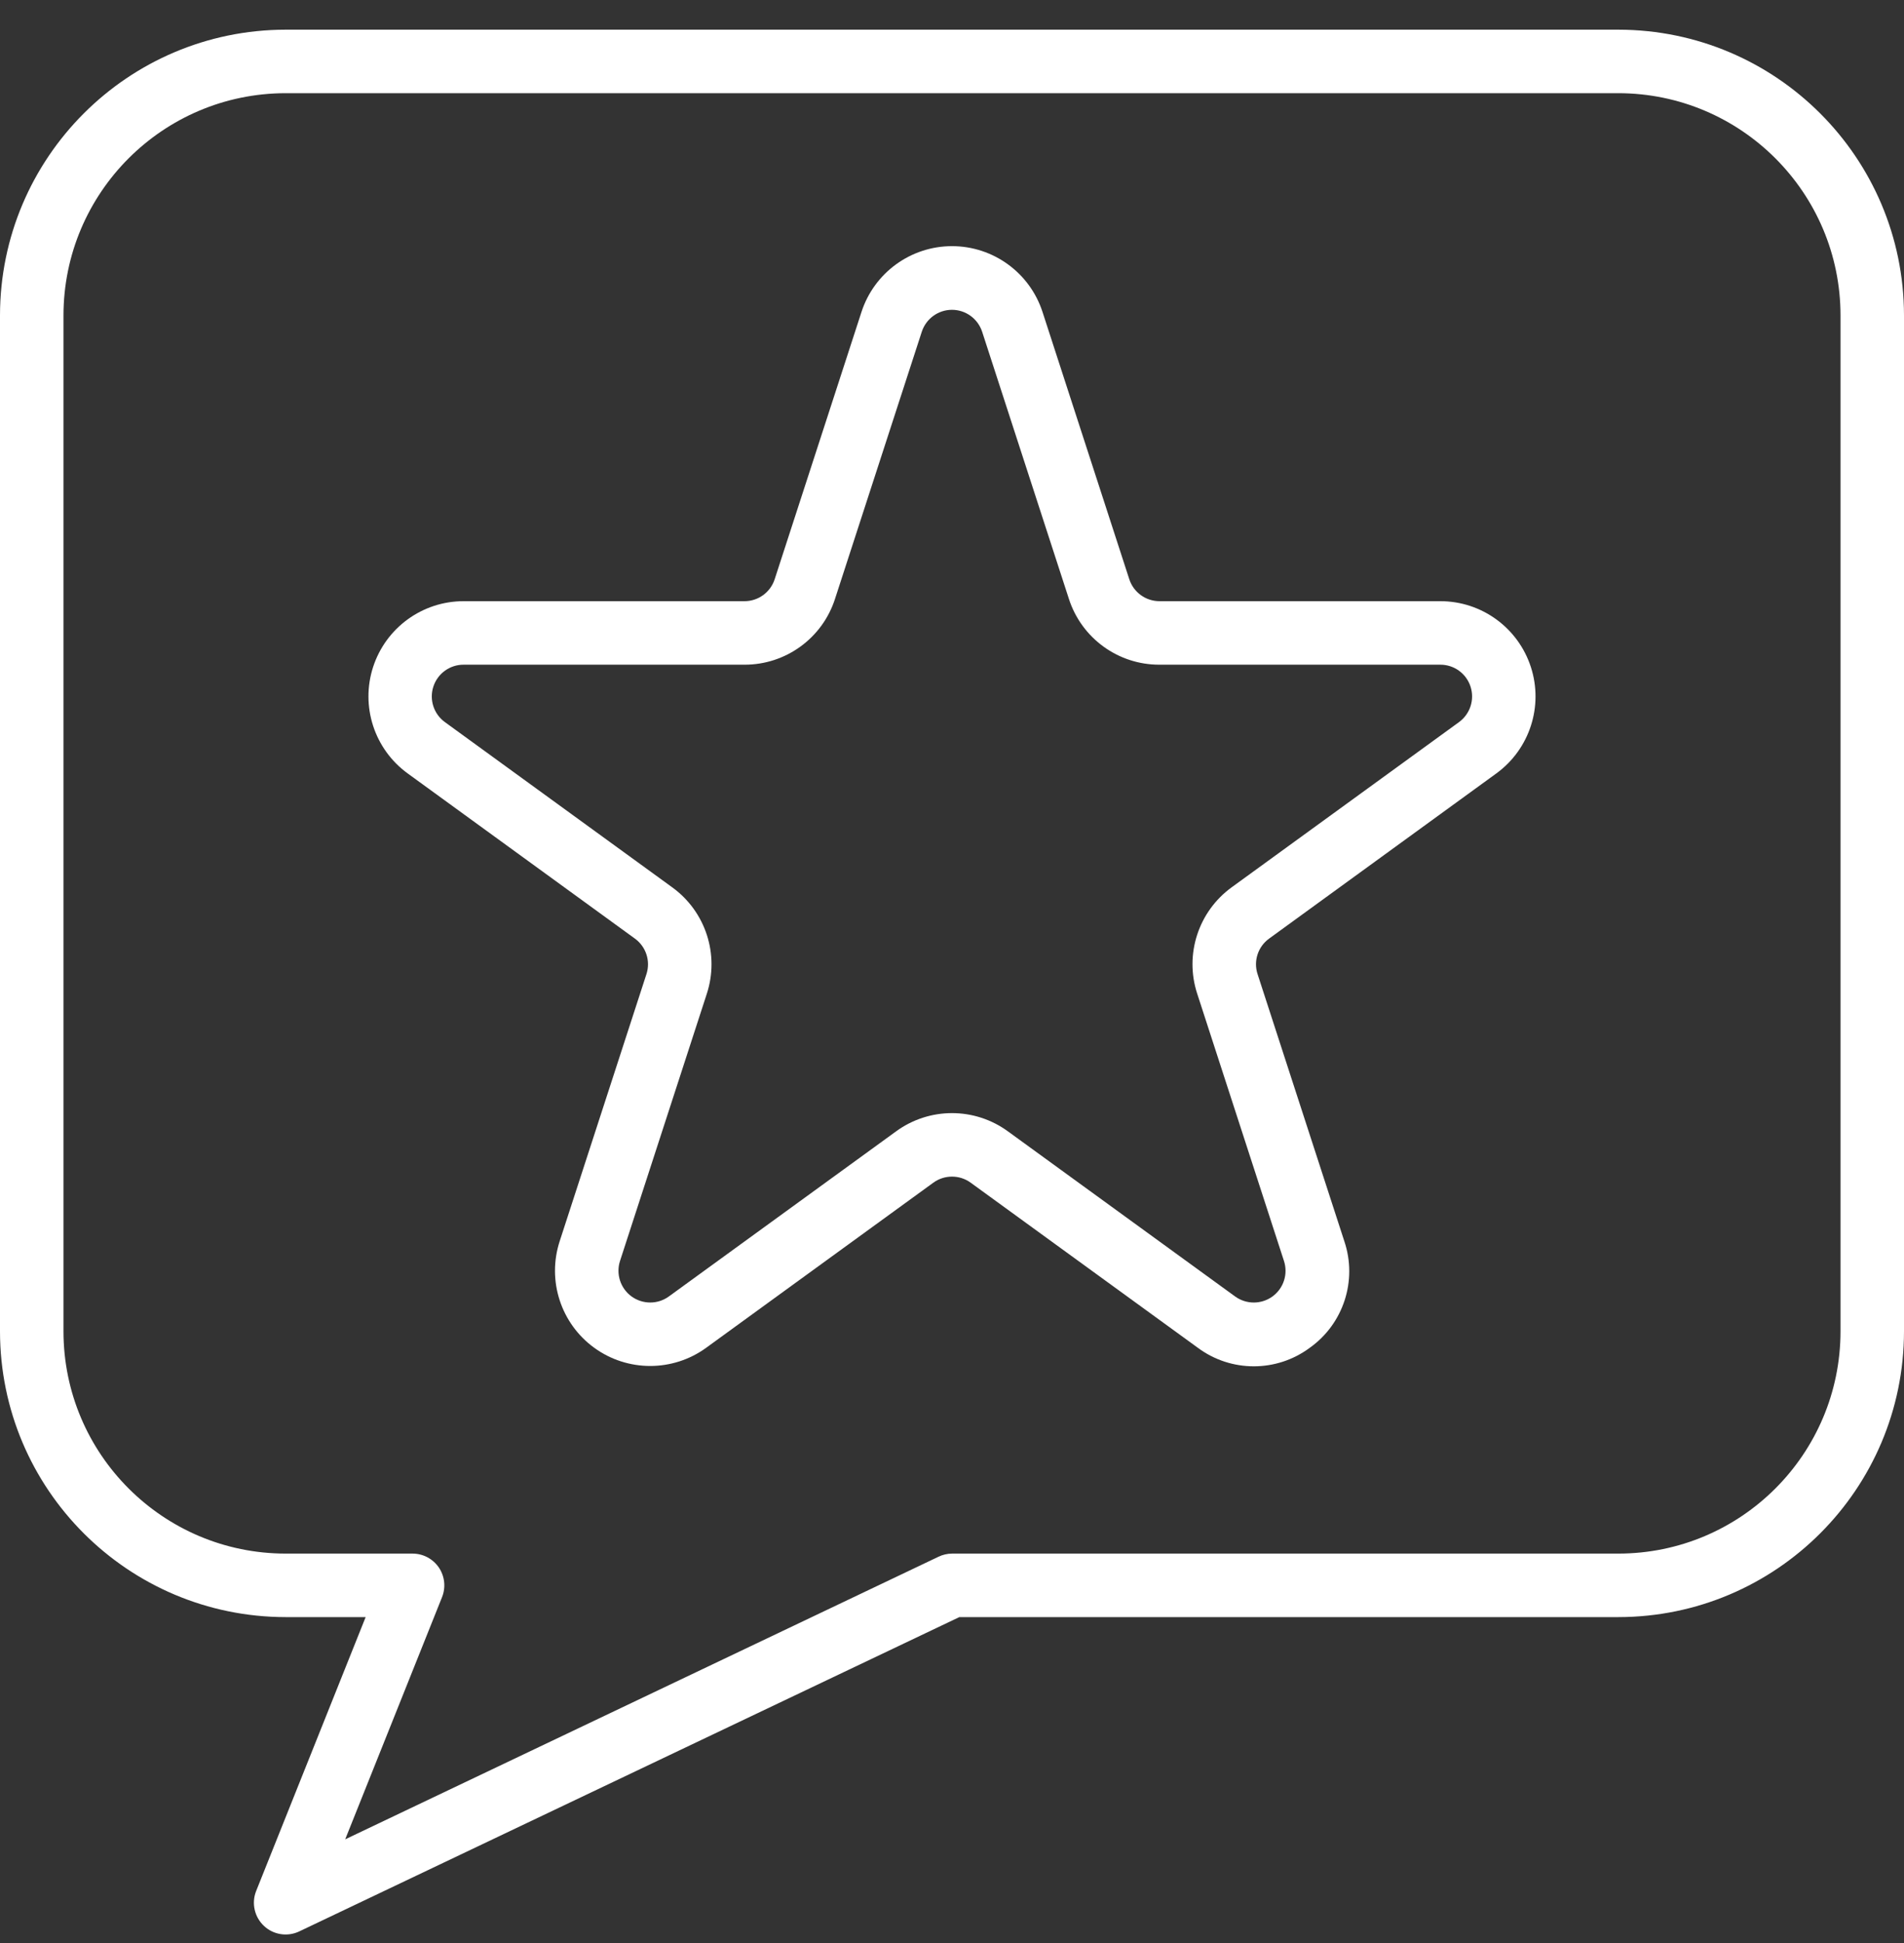
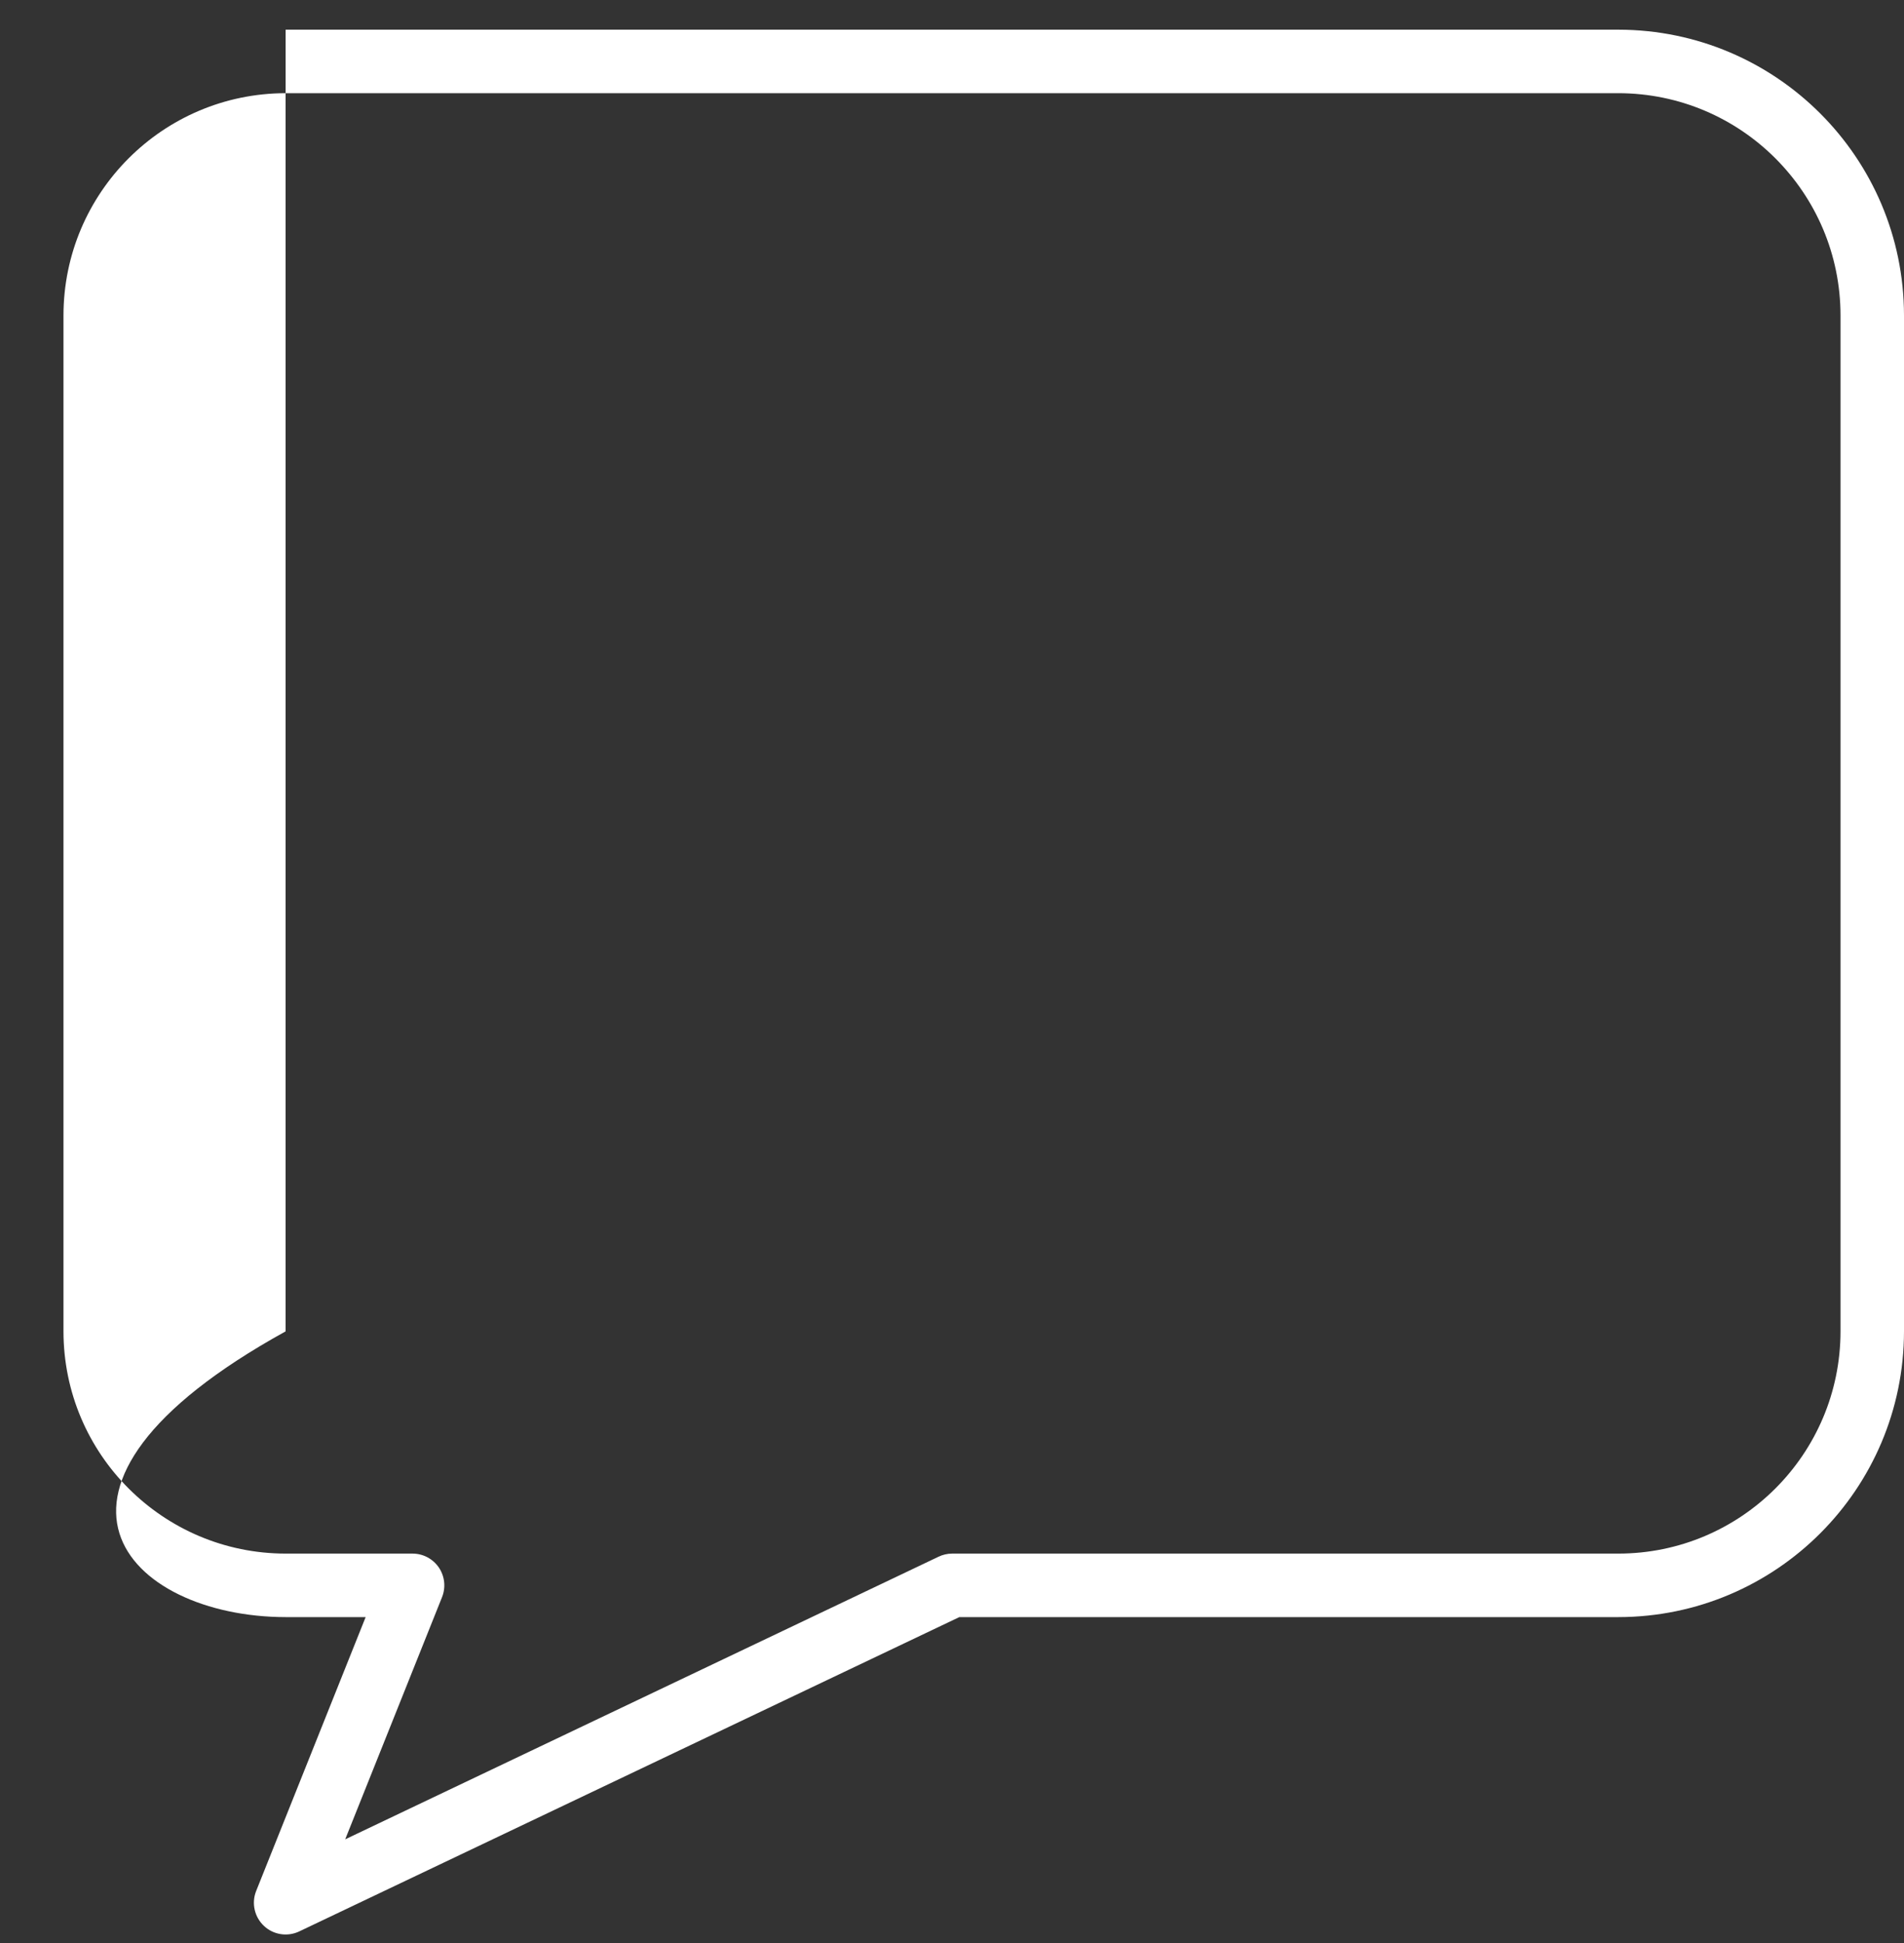
<svg xmlns="http://www.w3.org/2000/svg" width="50" height="51" viewBox="0 0 50 51" fill="none">
  <rect x="0" y="0" width="50" height="51" fill="#333333" stroke="none" />
-   <path d="M42.5 0.779H7.5C3.36 0.784 0.004 4.139 0 8.279V34.946C0.004 39.086 3.36 42.441 7.5 42.446H9.602L6.726 49.637C6.6 49.955 6.682 50.318 6.932 50.552C7.181 50.786 7.549 50.843 7.858 50.696L25.192 42.446H42.5C46.64 42.441 49.995 39.086 50 34.946V8.279C49.995 4.139 46.64 0.784 42.5 0.779ZM48.333 34.946C48.33 38.166 45.72 40.776 42.5 40.779H25C24.876 40.78 24.753 40.809 24.642 40.863L9.065 48.279L11.608 41.923C11.711 41.666 11.68 41.375 11.525 41.145C11.369 40.916 11.11 40.779 10.833 40.779H7.5C4.28 40.776 1.67 38.166 1.667 34.946V8.279C1.67 5.059 4.28 2.45 7.5 2.446H42.5C45.72 2.45 48.33 5.059 48.333 8.279V34.946Z" fill="white" />
-   <path d="M37.823 15.78H30.449C30.088 15.78 29.768 15.548 29.656 15.205L27.378 8.191C27.044 7.16 26.084 6.461 25 6.461C23.916 6.461 22.956 7.16 22.622 8.191L20.343 15.205C20.231 15.548 19.912 15.78 19.551 15.78H12.176C11.093 15.779 10.133 16.477 9.798 17.507C9.464 18.537 9.83 19.666 10.707 20.302L16.672 24.636C16.965 24.848 17.088 25.224 16.976 25.568L14.697 32.581C14.362 33.612 14.728 34.74 15.605 35.377C16.481 36.013 17.668 36.013 18.544 35.377L24.51 31.043C24.802 30.831 25.198 30.831 25.49 31.043L31.456 35.377C32.328 36.025 33.522 36.025 34.395 35.377C35.281 34.747 35.65 33.611 35.303 32.581L33.024 25.567C32.912 25.224 33.035 24.848 33.328 24.636L39.293 20.302C40.169 19.666 40.536 18.537 40.201 17.507C39.866 16.477 38.907 15.779 37.823 15.78ZM38.313 18.955L32.347 23.288C31.47 23.923 31.102 25.053 31.439 26.082L33.717 33.096C33.83 33.439 33.709 33.816 33.417 34.029C33.124 34.242 32.728 34.242 32.435 34.03L26.47 29.697C25.594 29.057 24.406 29.057 23.53 29.697L17.564 34.03C17.272 34.242 16.877 34.241 16.584 34.029C16.293 33.816 16.171 33.441 16.282 33.097L18.561 26.085C18.898 25.055 18.53 23.925 17.652 23.29L11.686 18.956C11.392 18.745 11.268 18.367 11.38 18.023C11.492 17.678 11.814 17.445 12.176 17.447H19.551C20.635 17.449 21.596 16.75 21.928 15.719L24.207 8.706C24.32 8.364 24.639 8.132 24.999 8.132C25.359 8.132 25.678 8.364 25.791 8.706L28.07 15.72C28.403 16.752 29.365 17.45 30.449 17.447H37.823C38.185 17.446 38.505 17.678 38.617 18.022C38.729 18.366 38.606 18.743 38.313 18.955Z" fill="white" />
+   <path d="M42.5 0.779H7.5V34.946C0.004 39.086 3.36 42.441 7.5 42.446H9.602L6.726 49.637C6.6 49.955 6.682 50.318 6.932 50.552C7.181 50.786 7.549 50.843 7.858 50.696L25.192 42.446H42.5C46.64 42.441 49.995 39.086 50 34.946V8.279C49.995 4.139 46.64 0.784 42.5 0.779ZM48.333 34.946C48.33 38.166 45.72 40.776 42.5 40.779H25C24.876 40.78 24.753 40.809 24.642 40.863L9.065 48.279L11.608 41.923C11.711 41.666 11.68 41.375 11.525 41.145C11.369 40.916 11.11 40.779 10.833 40.779H7.5C4.28 40.776 1.67 38.166 1.667 34.946V8.279C1.67 5.059 4.28 2.45 7.5 2.446H42.5C45.72 2.45 48.33 5.059 48.333 8.279V34.946Z" fill="white" />
</svg>